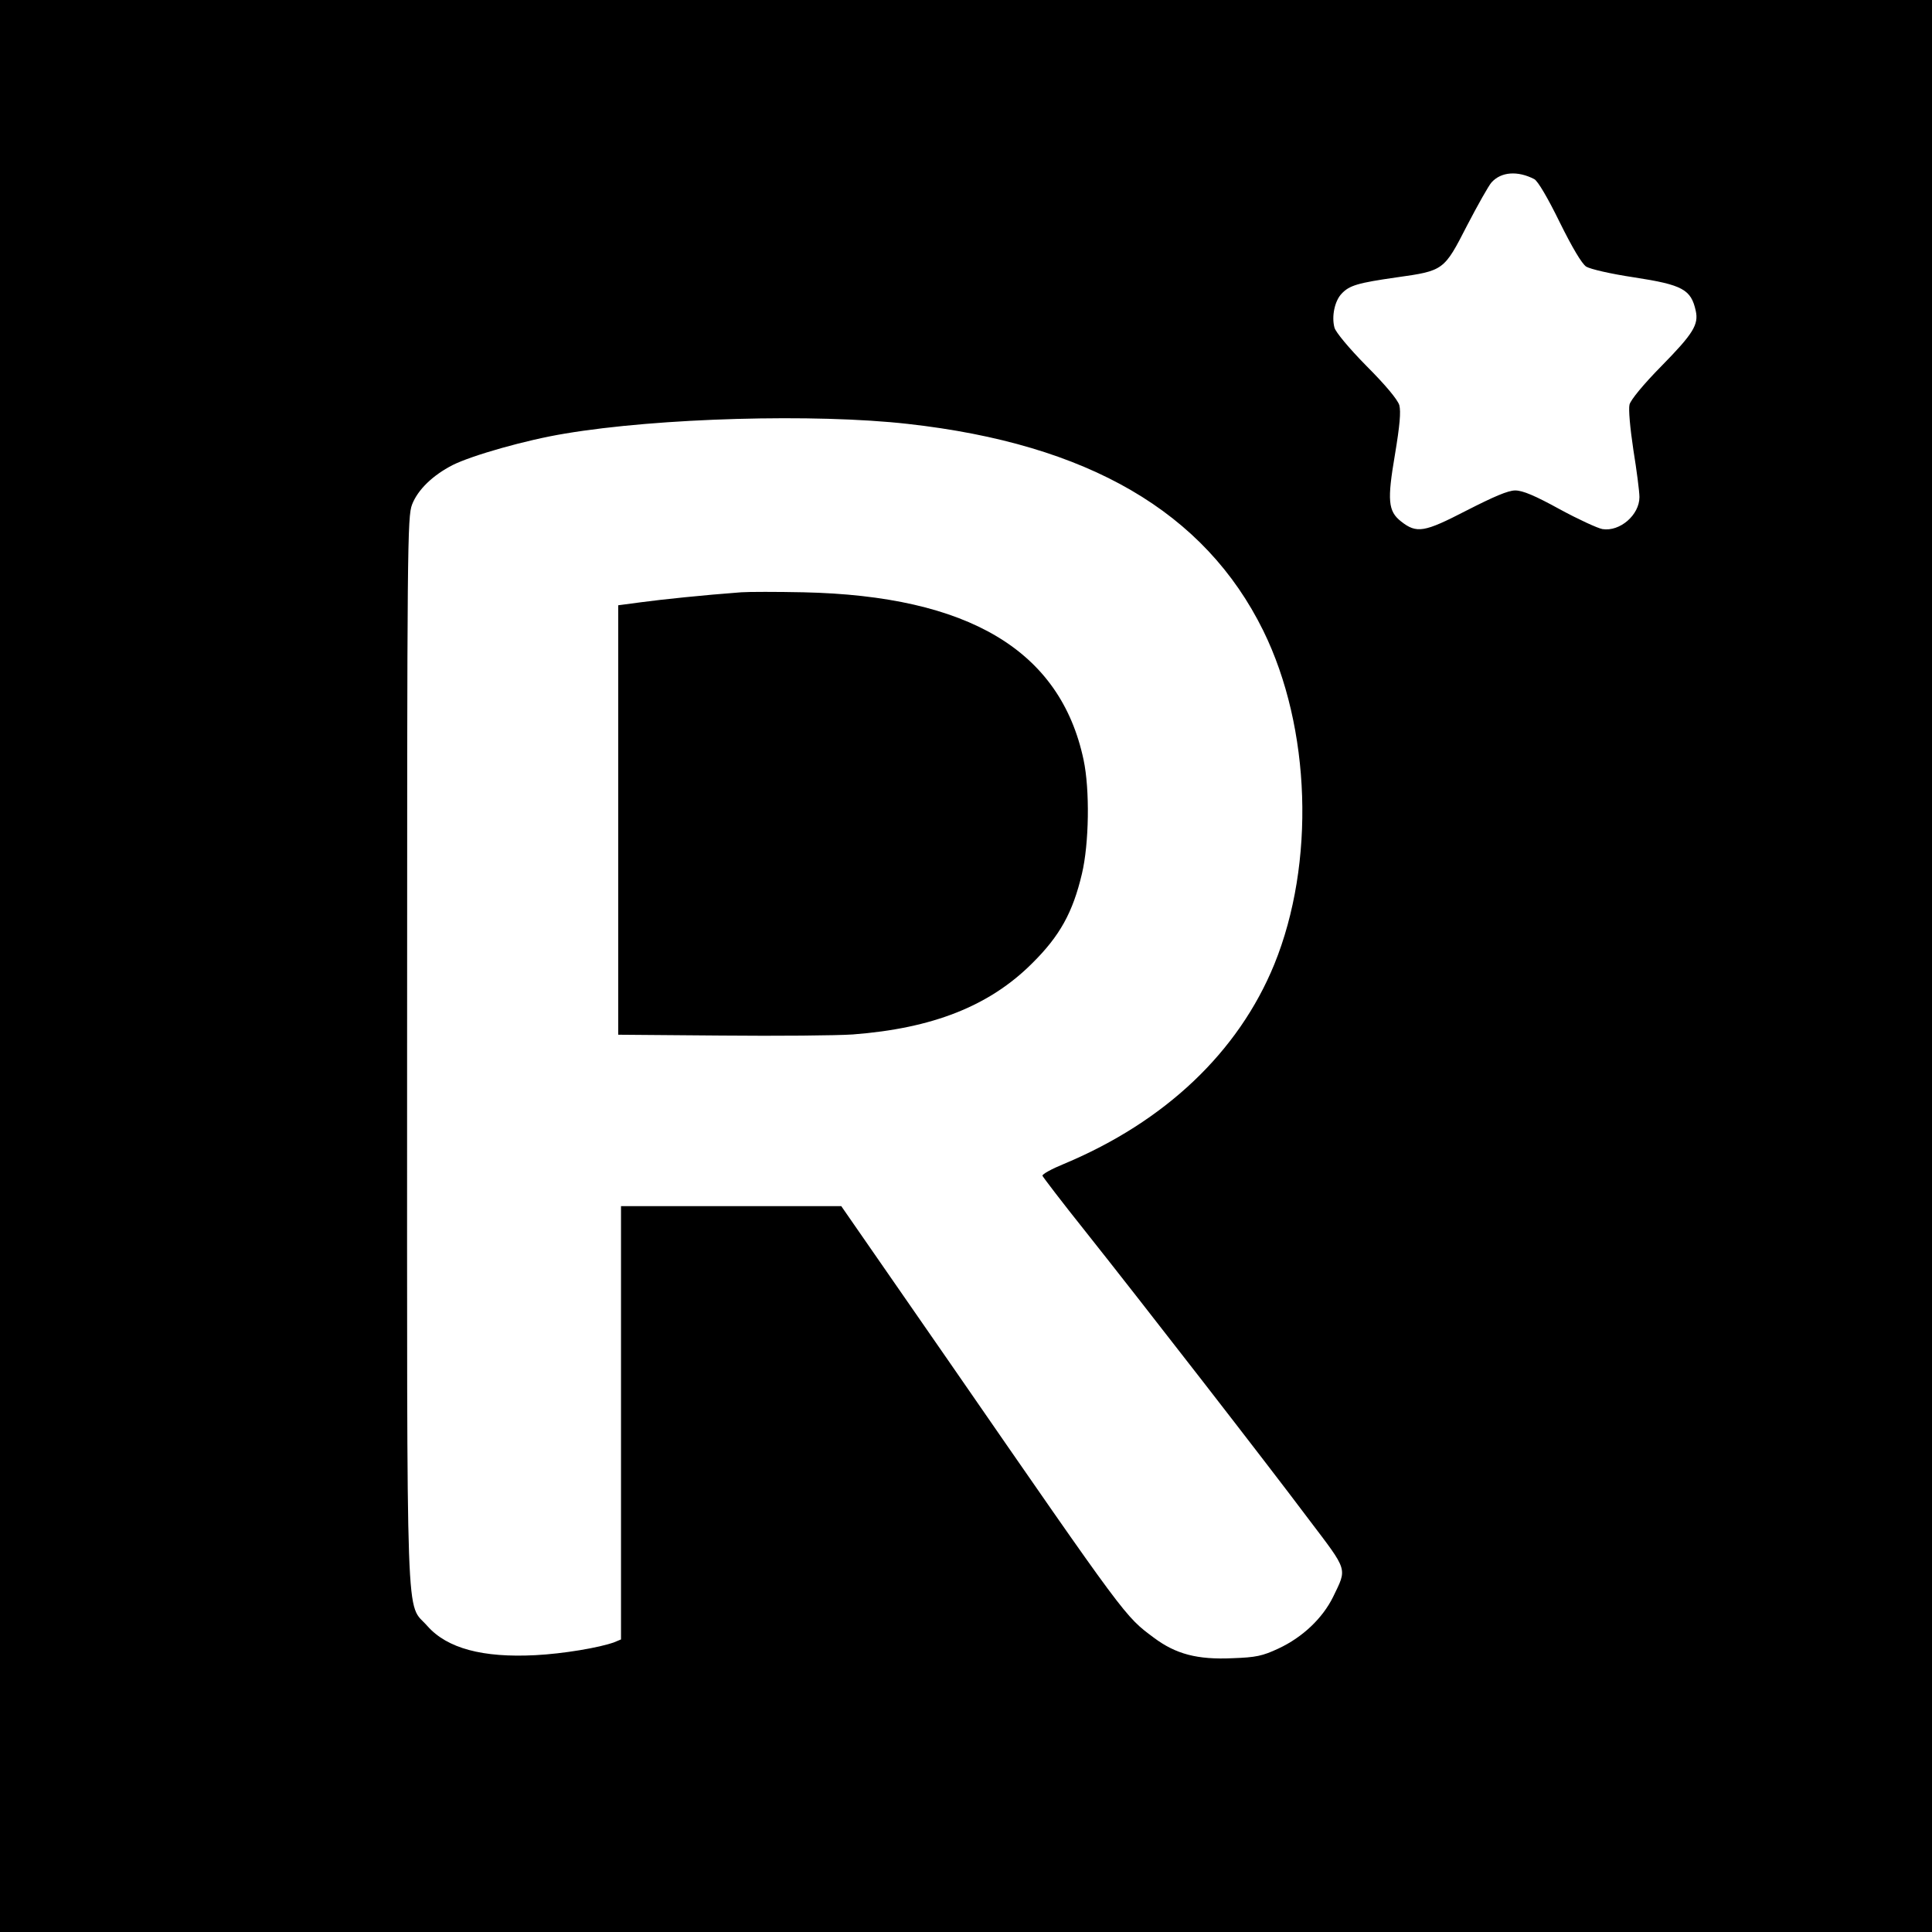
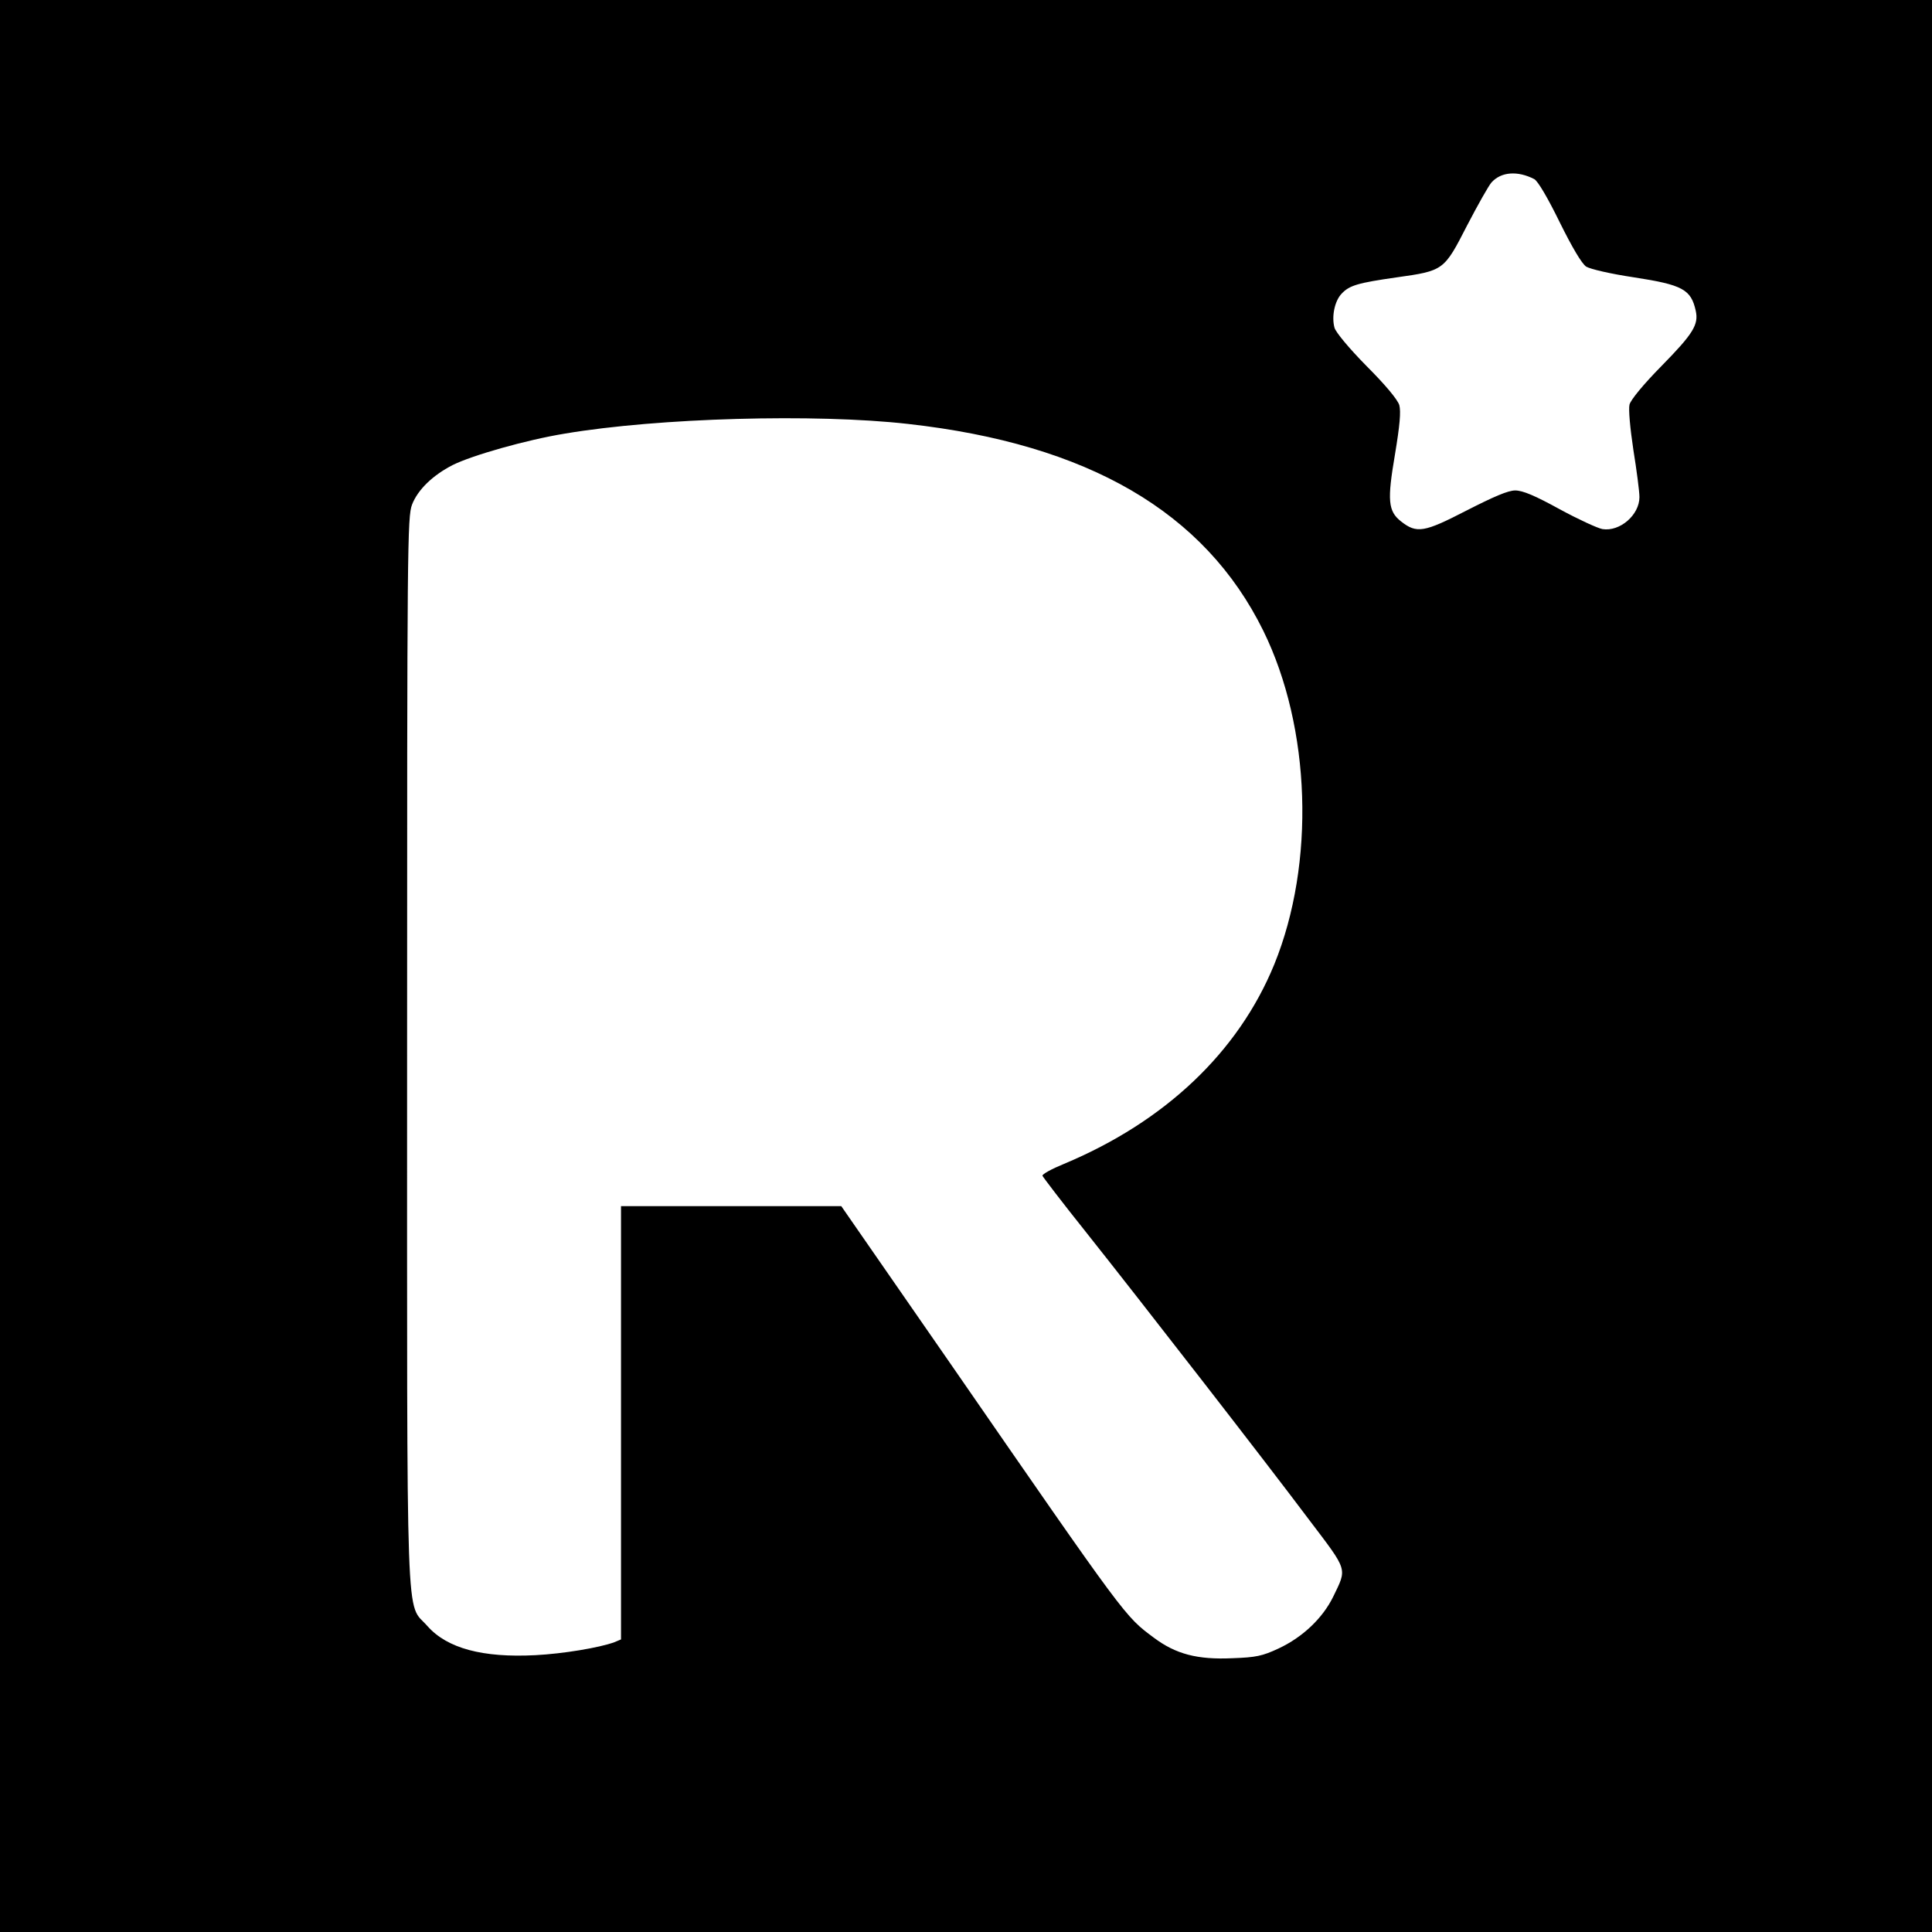
<svg xmlns="http://www.w3.org/2000/svg" version="1.0" width="700pt" height="700pt" viewBox="0 0 700 700" preserveAspectRatio="xMidYMid meet">
  <g transform="translate(0,700) scale(0.1,-0.1)" fill="#000000" stroke="none">
    <path d="M0 3500 l0 -3500 3500 0 3500 0 0 3500 0 3500 -3500 0 -3500 0 0 -3500z m5559 2851 c13 -7 49 -68 92 -156 46 -93 80 -150 96 -161 15 -9 87 -26 174 -39 176 -27 206 -44 223 -121 11 -50 -9 -83 -124 -200 -65 -66 -112 -123 -116 -140 -4 -17 2 -84 14 -164 12 -74 22 -151 22 -171 0 -65 -71 -126 -134 -116 -17 3 -87 35 -155 72 -89 49 -134 68 -161 68 -26 0 -77 -22 -177 -73 -153 -79 -180 -84 -237 -39 -47 37 -50 77 -22 241 18 108 22 156 16 180 -6 20 -50 73 -119 142 -64 65 -112 123 -116 139 -11 41 1 97 26 123 28 30 59 39 199 59 171 24 172 25 255 187 39 75 79 146 89 157 35 39 95 43 155 12z m-2269 -887 c653 -73 1075 -319 1287 -749 173 -352 189 -843 40 -1209 -130 -318 -396 -570 -762 -723 -44 -18 -79 -37 -78 -43 2 -5 72 -97 156 -202 208 -262 653 -835 809 -1043 144 -190 139 -175 88 -281 -38 -77 -110 -146 -198 -187 -58 -27 -81 -32 -166 -35 -128 -6 -206 15 -285 74 -106 79 -95 64 -740 997 l-393 567 -399 0 -399 0 0 -785 0 -785 -24 -10 c-54 -20 -187 -42 -286 -47 -192 -10 -320 25 -391 105 -80 92 -74 -82 -74 2087 0 1838 1 1932 18 1977 21 54 75 106 147 143 70 35 266 91 407 114 338 57 907 73 1243 35z" />
-     <path d="M2685 4854 c-135 -10 -288 -26 -362 -36 l-83 -11 0 -778 0 -778 373 -3 c204 -2 419 0 477 4 289 22 495 103 650 258 100 99 147 184 180 324 26 109 29 305 6 413 -84 396 -416 594 -1015 607 -97 2 -198 2 -226 0z" />
  </g>
</svg>